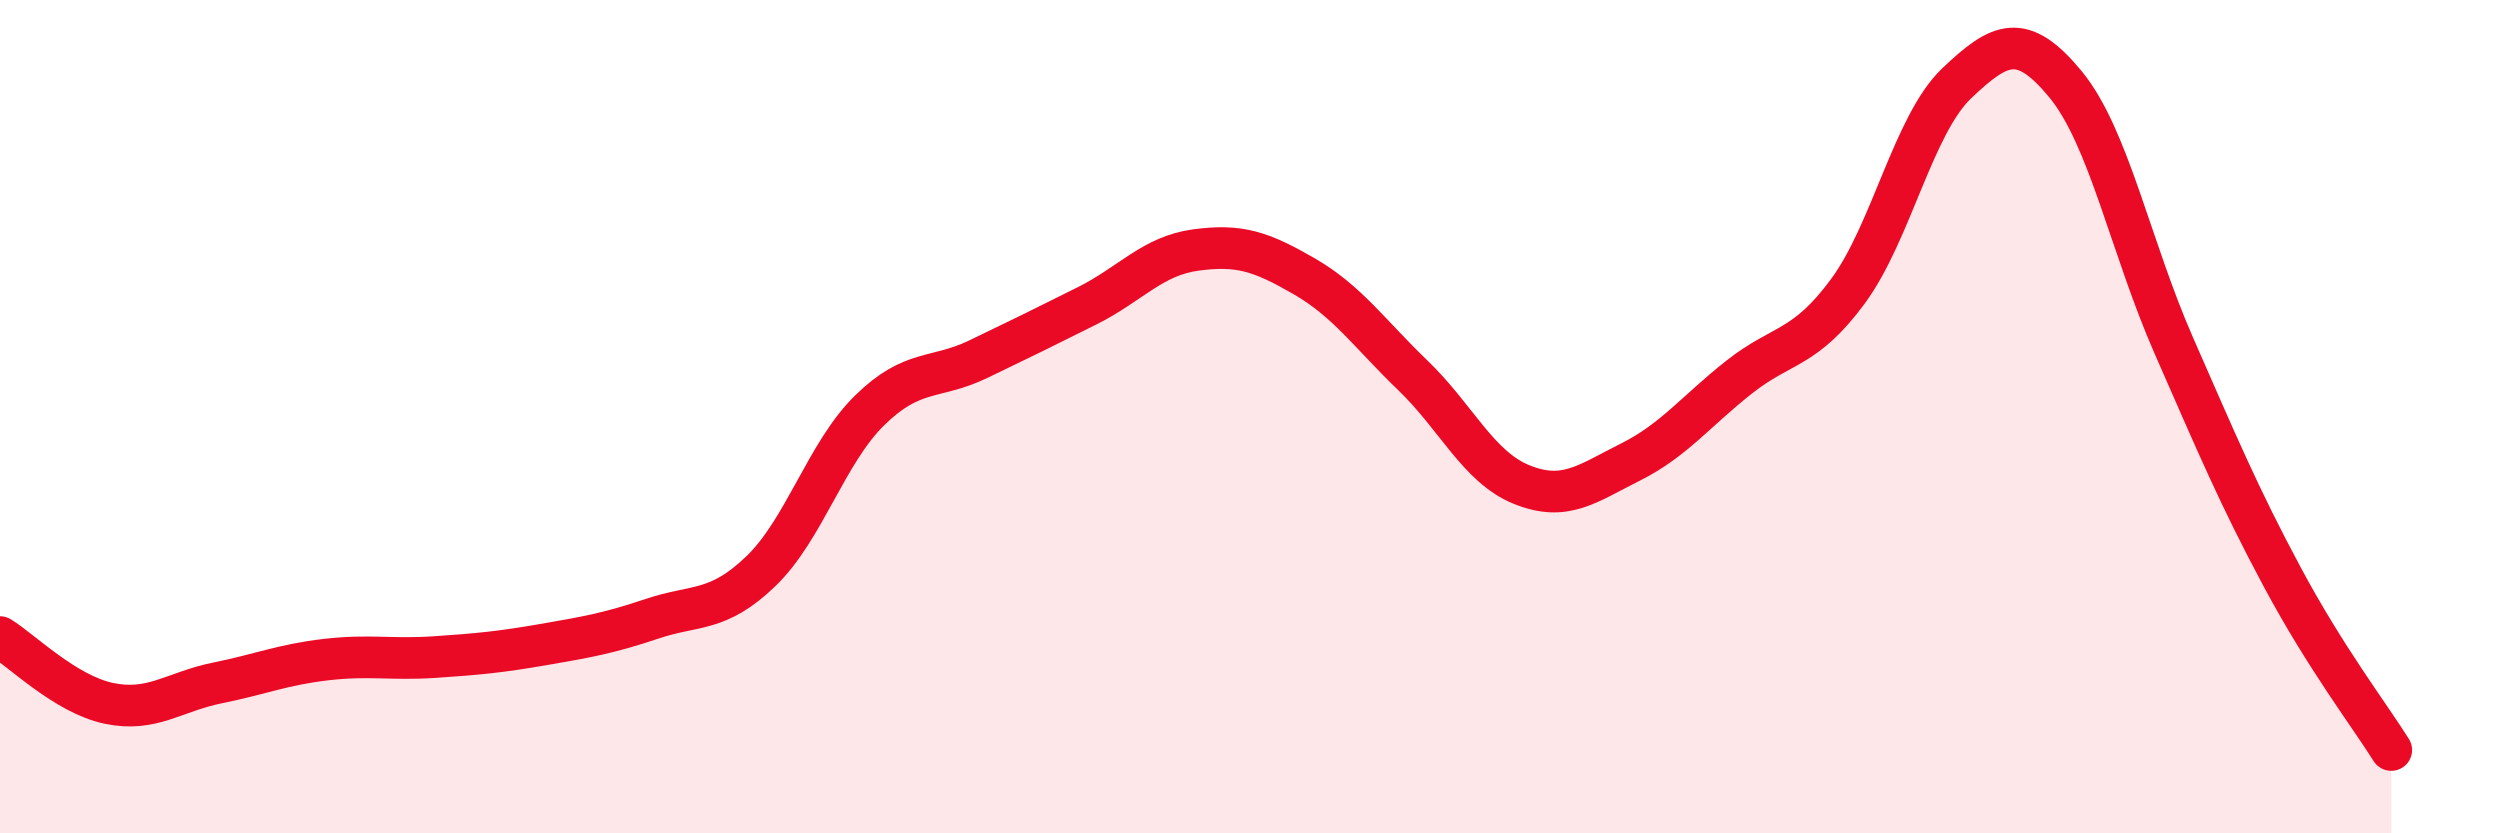
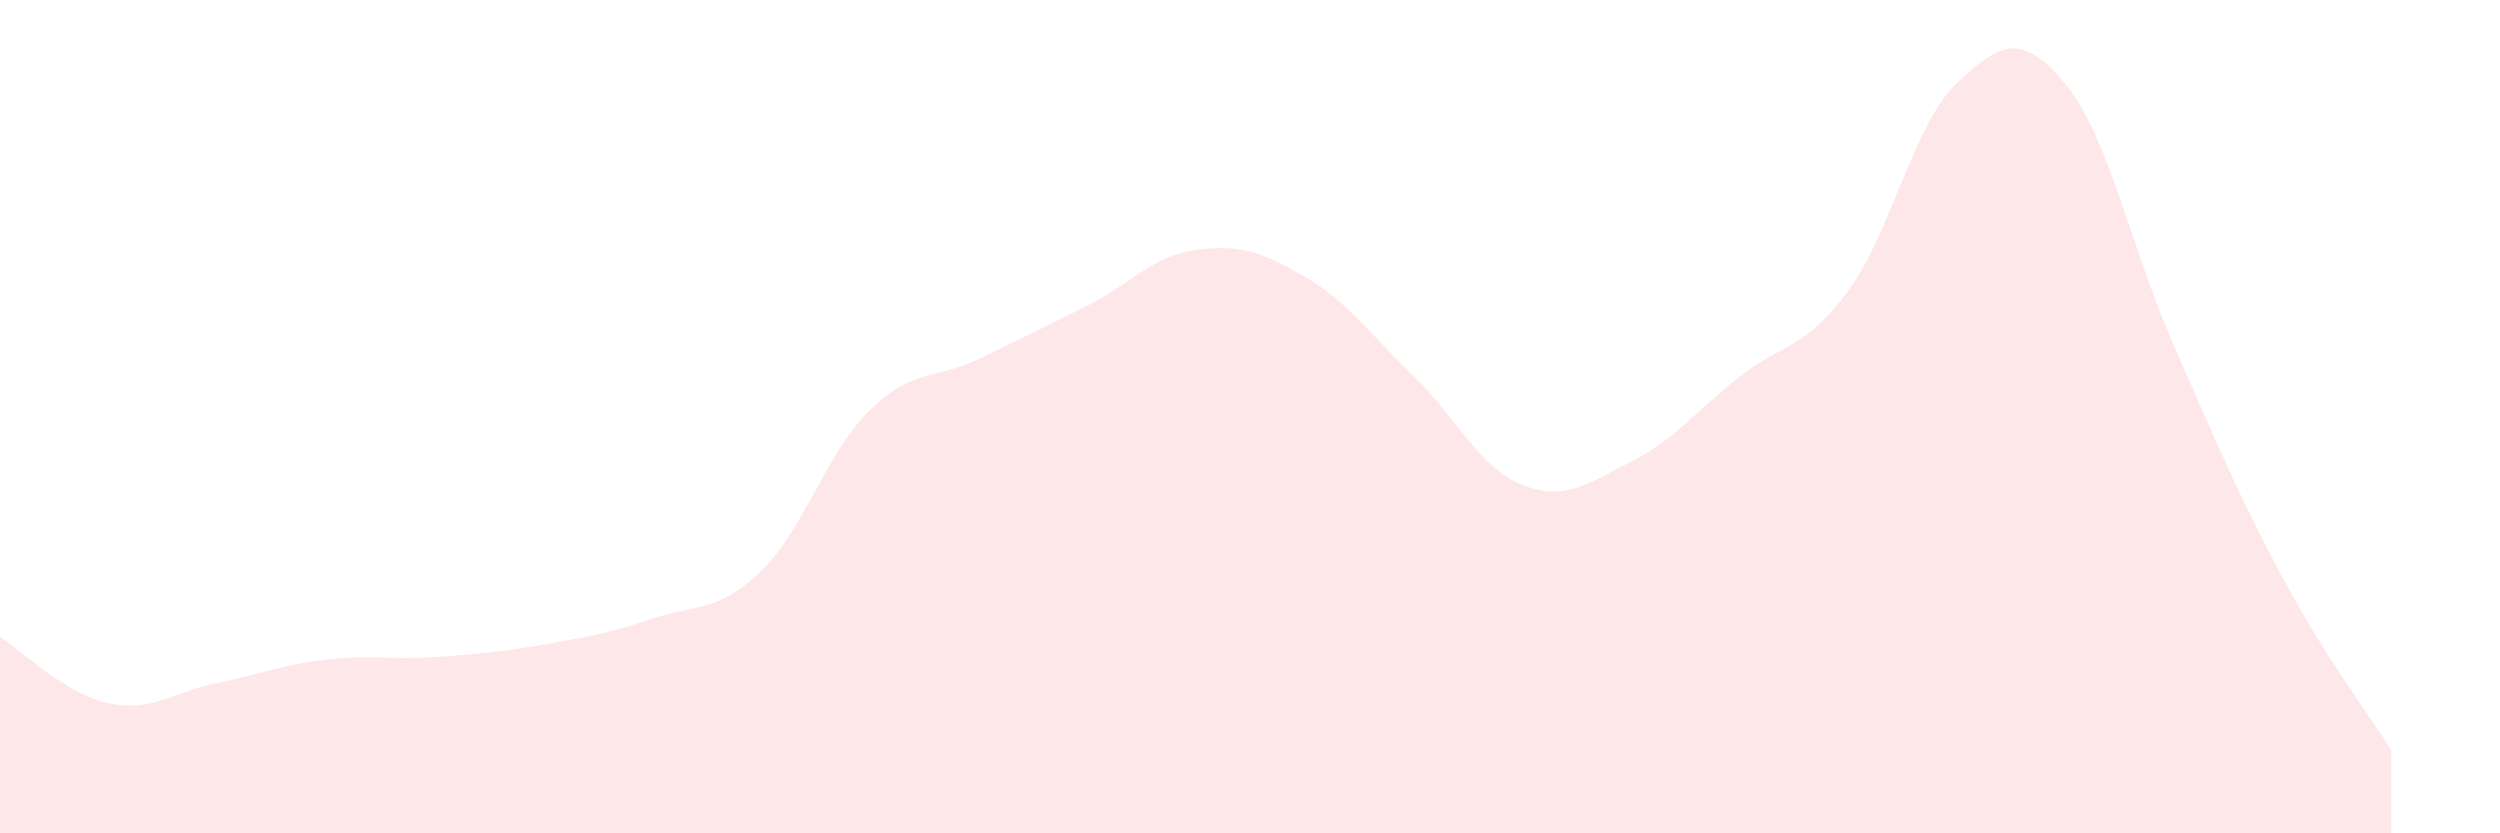
<svg xmlns="http://www.w3.org/2000/svg" width="60" height="20" viewBox="0 0 60 20">
  <path d="M 0,15.29 C 0.52,15.61 1.57,16.66 2.61,16.88 C 3.65,17.1 4.18,16.6 5.22,16.39 C 6.26,16.18 6.79,15.95 7.83,15.83 C 8.87,15.71 9.39,15.84 10.43,15.77 C 11.47,15.7 12,15.65 13.04,15.47 C 14.08,15.29 14.61,15.2 15.65,14.85 C 16.69,14.5 17.22,14.71 18.26,13.71 C 19.3,12.71 19.83,10.87 20.87,9.85 C 21.91,8.83 22.44,9.12 23.48,8.62 C 24.52,8.12 25.05,7.86 26.09,7.34 C 27.13,6.82 27.66,6.14 28.7,6 C 29.74,5.86 30.26,6.03 31.3,6.63 C 32.34,7.23 32.87,8.01 33.91,9.01 C 34.95,10.01 35.48,11.21 36.52,11.63 C 37.56,12.05 38.09,11.61 39.13,11.09 C 40.17,10.57 40.7,9.87 41.74,9.05 C 42.78,8.23 43.31,8.4 44.35,6.99 C 45.39,5.58 45.92,2.99 46.96,2 C 48,1.01 48.53,0.76 49.57,2.02 C 50.61,3.28 51.13,5.92 52.17,8.29 C 53.21,10.66 53.74,11.92 54.78,13.86 C 55.82,15.8 56.87,17.17 57.39,18L57.39 20L0 20Z" fill="#EB0A25" opacity="0.1" stroke-linecap="round" stroke-linejoin="round" />
-   <path d="M 0,15.29 C 0.52,15.61 1.57,16.66 2.61,16.88 C 3.65,17.1 4.18,16.6 5.22,16.39 C 6.26,16.18 6.79,15.95 7.83,15.83 C 8.87,15.71 9.39,15.84 10.43,15.77 C 11.47,15.7 12,15.65 13.04,15.47 C 14.08,15.29 14.61,15.2 15.65,14.85 C 16.69,14.5 17.22,14.71 18.26,13.71 C 19.3,12.71 19.83,10.87 20.87,9.85 C 21.91,8.83 22.44,9.12 23.48,8.62 C 24.52,8.12 25.05,7.86 26.09,7.34 C 27.13,6.82 27.66,6.14 28.7,6 C 29.74,5.86 30.26,6.03 31.3,6.63 C 32.34,7.23 32.87,8.01 33.91,9.01 C 34.95,10.01 35.48,11.21 36.52,11.63 C 37.56,12.05 38.09,11.61 39.13,11.09 C 40.17,10.57 40.7,9.87 41.74,9.05 C 42.78,8.23 43.31,8.4 44.35,6.99 C 45.39,5.58 45.92,2.99 46.96,2 C 48,1.01 48.53,0.76 49.57,2.02 C 50.61,3.28 51.13,5.92 52.17,8.29 C 53.21,10.66 53.74,11.92 54.78,13.86 C 55.82,15.8 56.87,17.17 57.39,18" stroke="#EB0A25" stroke-width="1" fill="none" stroke-linecap="round" stroke-linejoin="round" />
</svg>